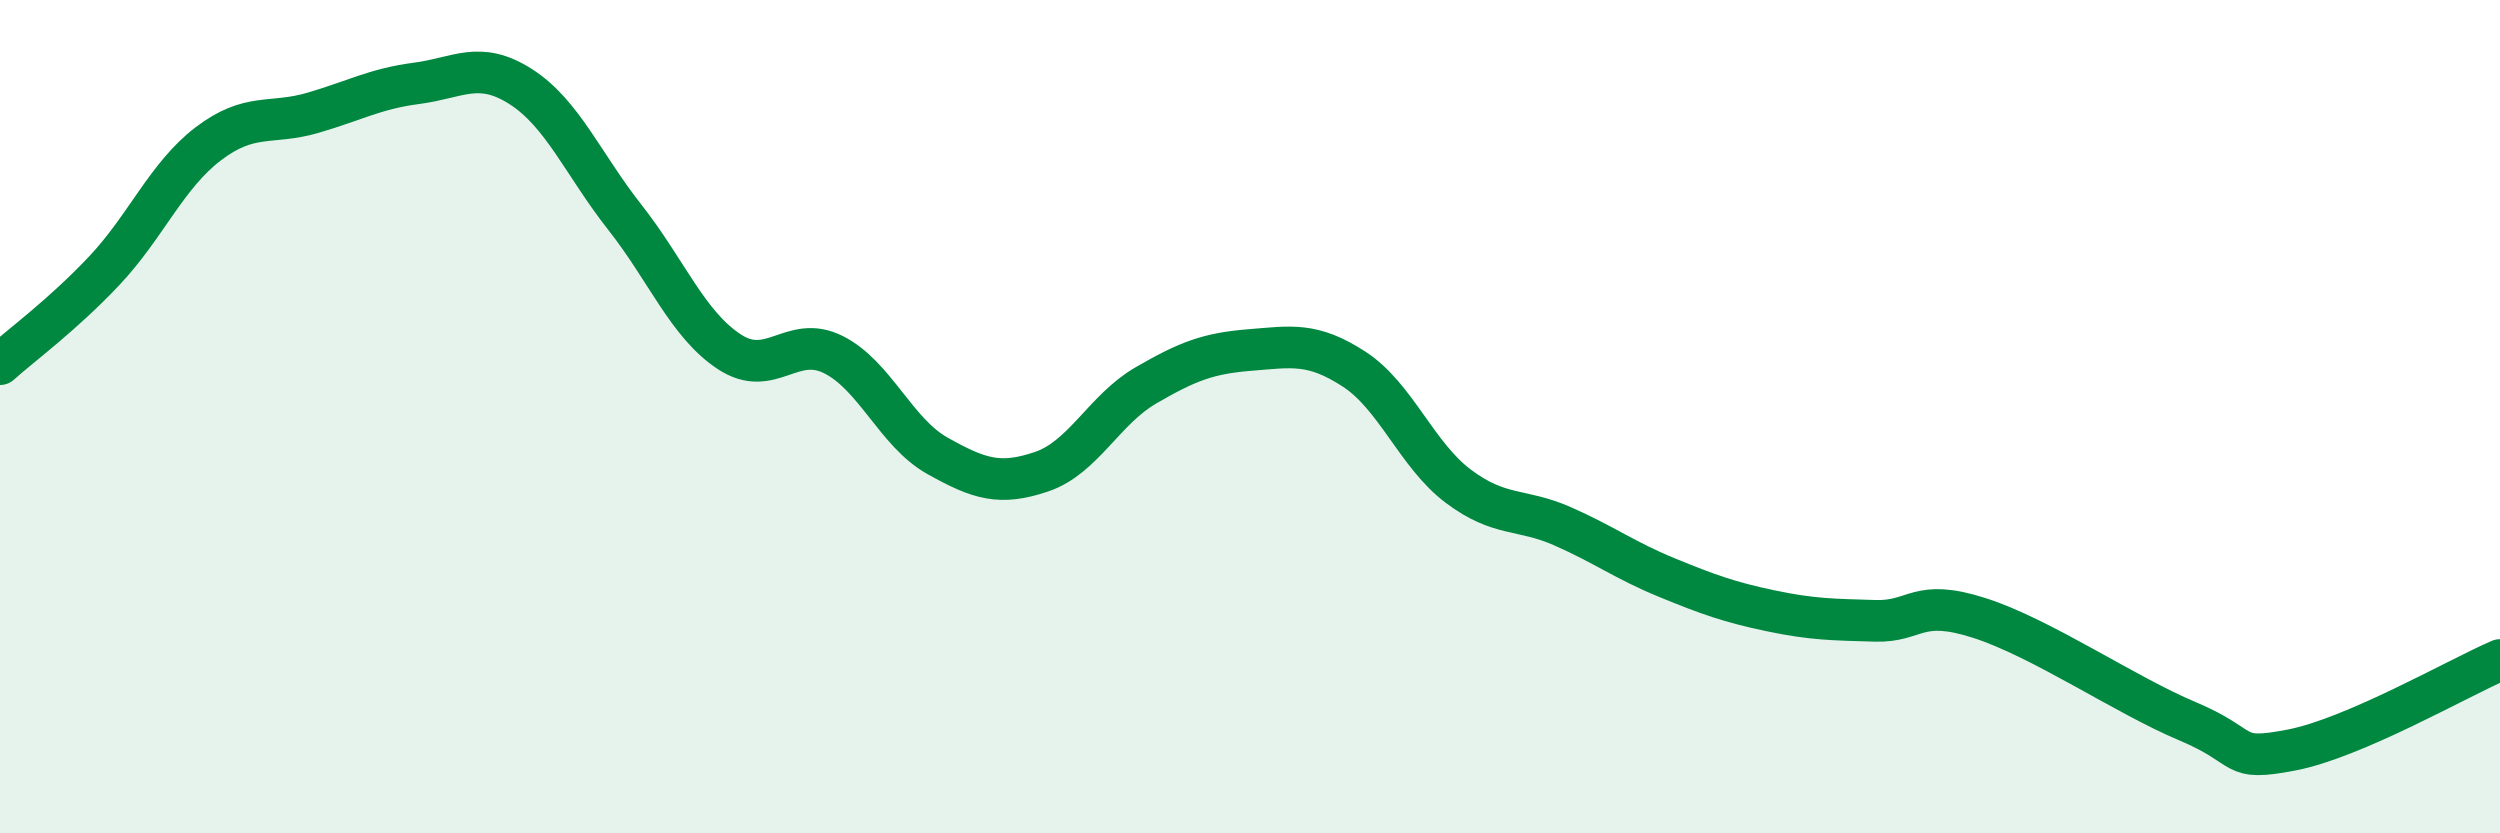
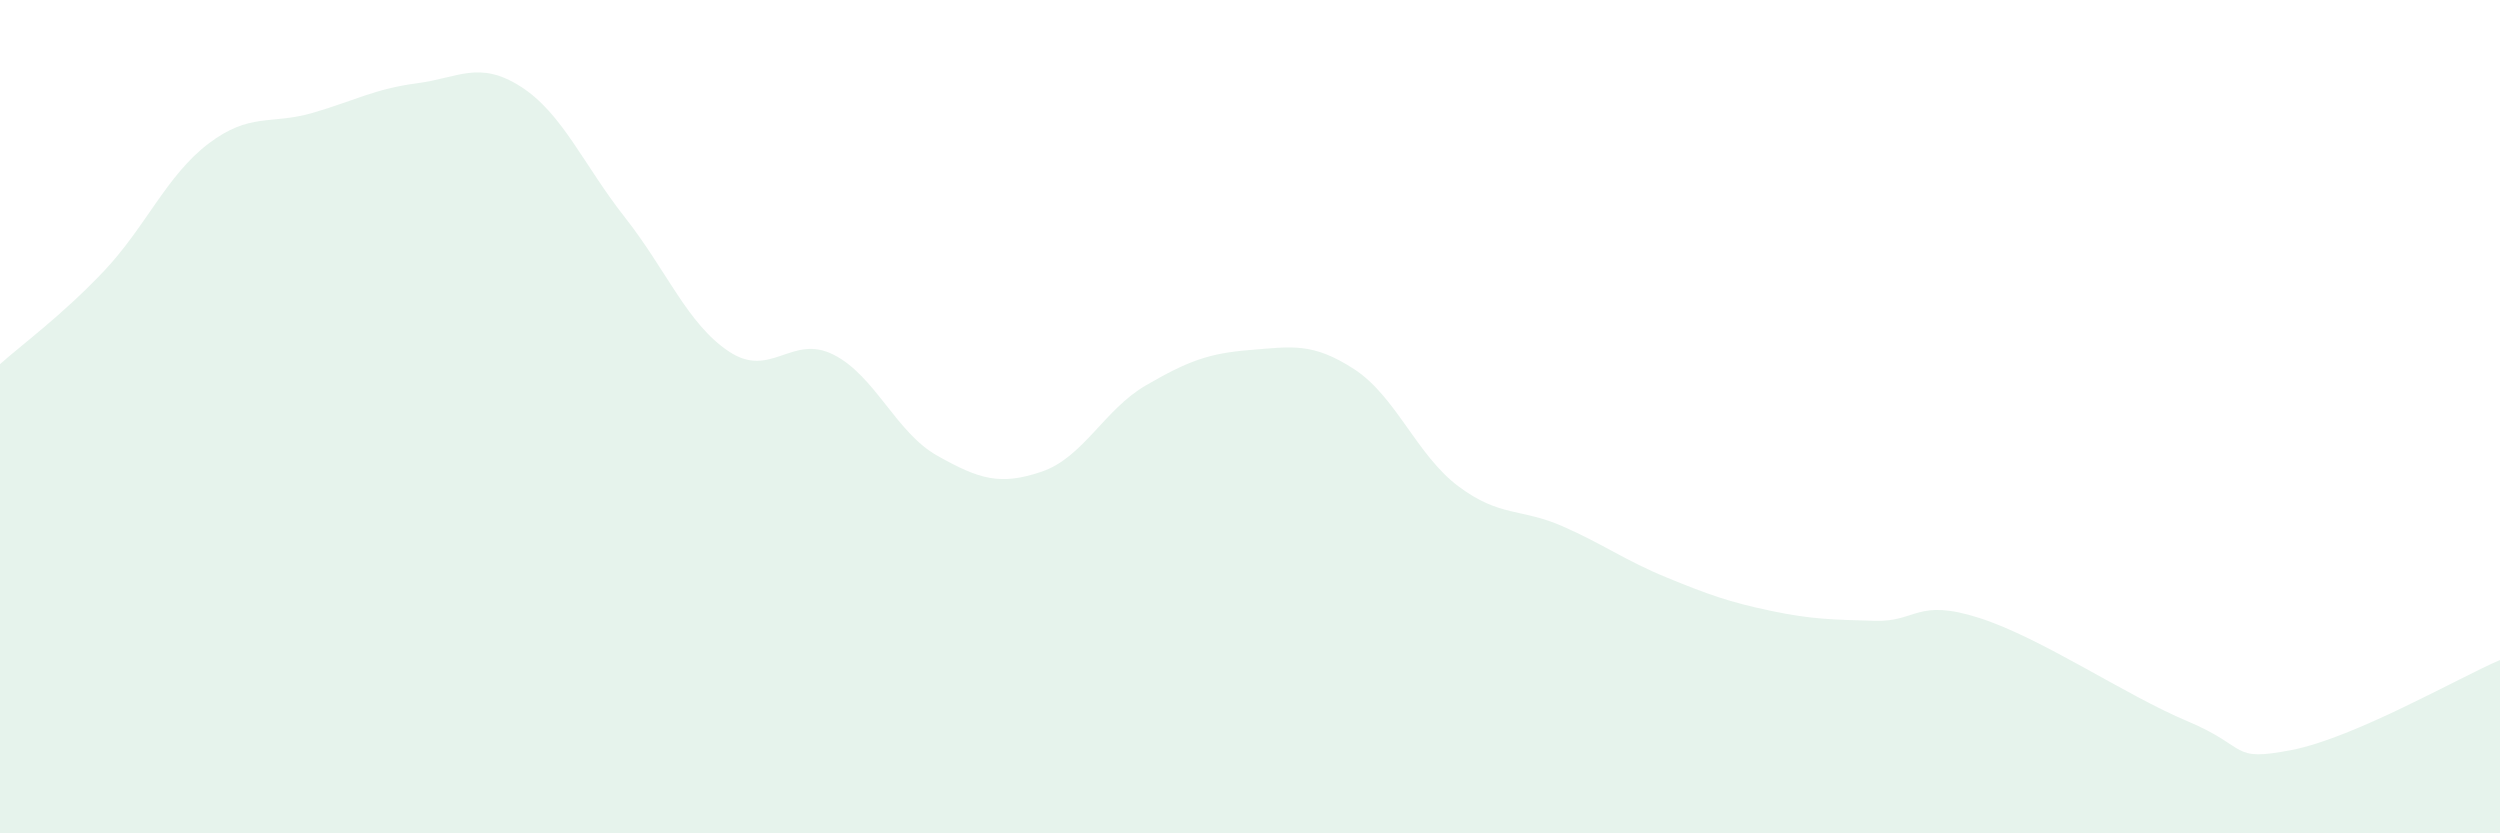
<svg xmlns="http://www.w3.org/2000/svg" width="60" height="20" viewBox="0 0 60 20">
  <path d="M 0,8.74 C 0.5,8.29 1.5,7.56 2.5,6.5 C 3.5,5.44 4,4.21 5,3.45 C 6,2.69 6.5,3 7.5,2.71 C 8.5,2.42 9,2.13 10,2 C 11,1.87 11.5,1.44 12.5,2.08 C 13.5,2.72 14,3.95 15,5.22 C 16,6.49 16.5,7.78 17.5,8.44 C 18.5,9.1 19,8.01 20,8.51 C 21,9.01 21.5,10.38 22.5,10.94 C 23.5,11.5 24,11.66 25,11.32 C 26,10.98 26.5,9.83 27.5,9.25 C 28.5,8.67 29,8.48 30,8.4 C 31,8.32 31.5,8.21 32.5,8.86 C 33.5,9.51 34,10.92 35,11.67 C 36,12.42 36.5,12.19 37.5,12.63 C 38.5,13.07 39,13.45 40,13.86 C 41,14.27 41.5,14.45 42.5,14.66 C 43.5,14.87 44,14.87 45,14.9 C 46,14.93 46,14.35 47.5,14.83 C 49,15.31 51,16.68 52.5,17.31 C 54,17.94 53.5,18.29 55,18 C 56.5,17.71 59,16.27 60,15.84L60 20L0 20Z" fill="#008740" opacity="0.1" stroke-linecap="round" stroke-linejoin="round" />
-   <path d="M 0,8.74 C 0.5,8.29 1.5,7.56 2.5,6.5 C 3.5,5.44 4,4.21 5,3.45 C 6,2.69 6.5,3 7.5,2.71 C 8.5,2.42 9,2.13 10,2 C 11,1.87 11.5,1.44 12.5,2.08 C 13.5,2.72 14,3.95 15,5.22 C 16,6.49 16.5,7.78 17.5,8.44 C 18.5,9.1 19,8.01 20,8.51 C 21,9.01 21.5,10.38 22.5,10.94 C 23.5,11.5 24,11.66 25,11.32 C 26,10.98 26.5,9.83 27.5,9.25 C 28.5,8.67 29,8.48 30,8.4 C 31,8.32 31.5,8.21 32.5,8.86 C 33.5,9.51 34,10.92 35,11.67 C 36,12.42 36.5,12.19 37.5,12.63 C 38.5,13.07 39,13.45 40,13.86 C 41,14.27 41.5,14.45 42.5,14.66 C 43.5,14.87 44,14.87 45,14.9 C 46,14.93 46,14.35 47.5,14.83 C 49,15.31 51,16.68 52.5,17.31 C 54,17.94 53.5,18.29 55,18 C 56.5,17.71 59,16.27 60,15.84" stroke="#008740" stroke-width="1" fill="none" stroke-linecap="round" stroke-linejoin="round" />
</svg>